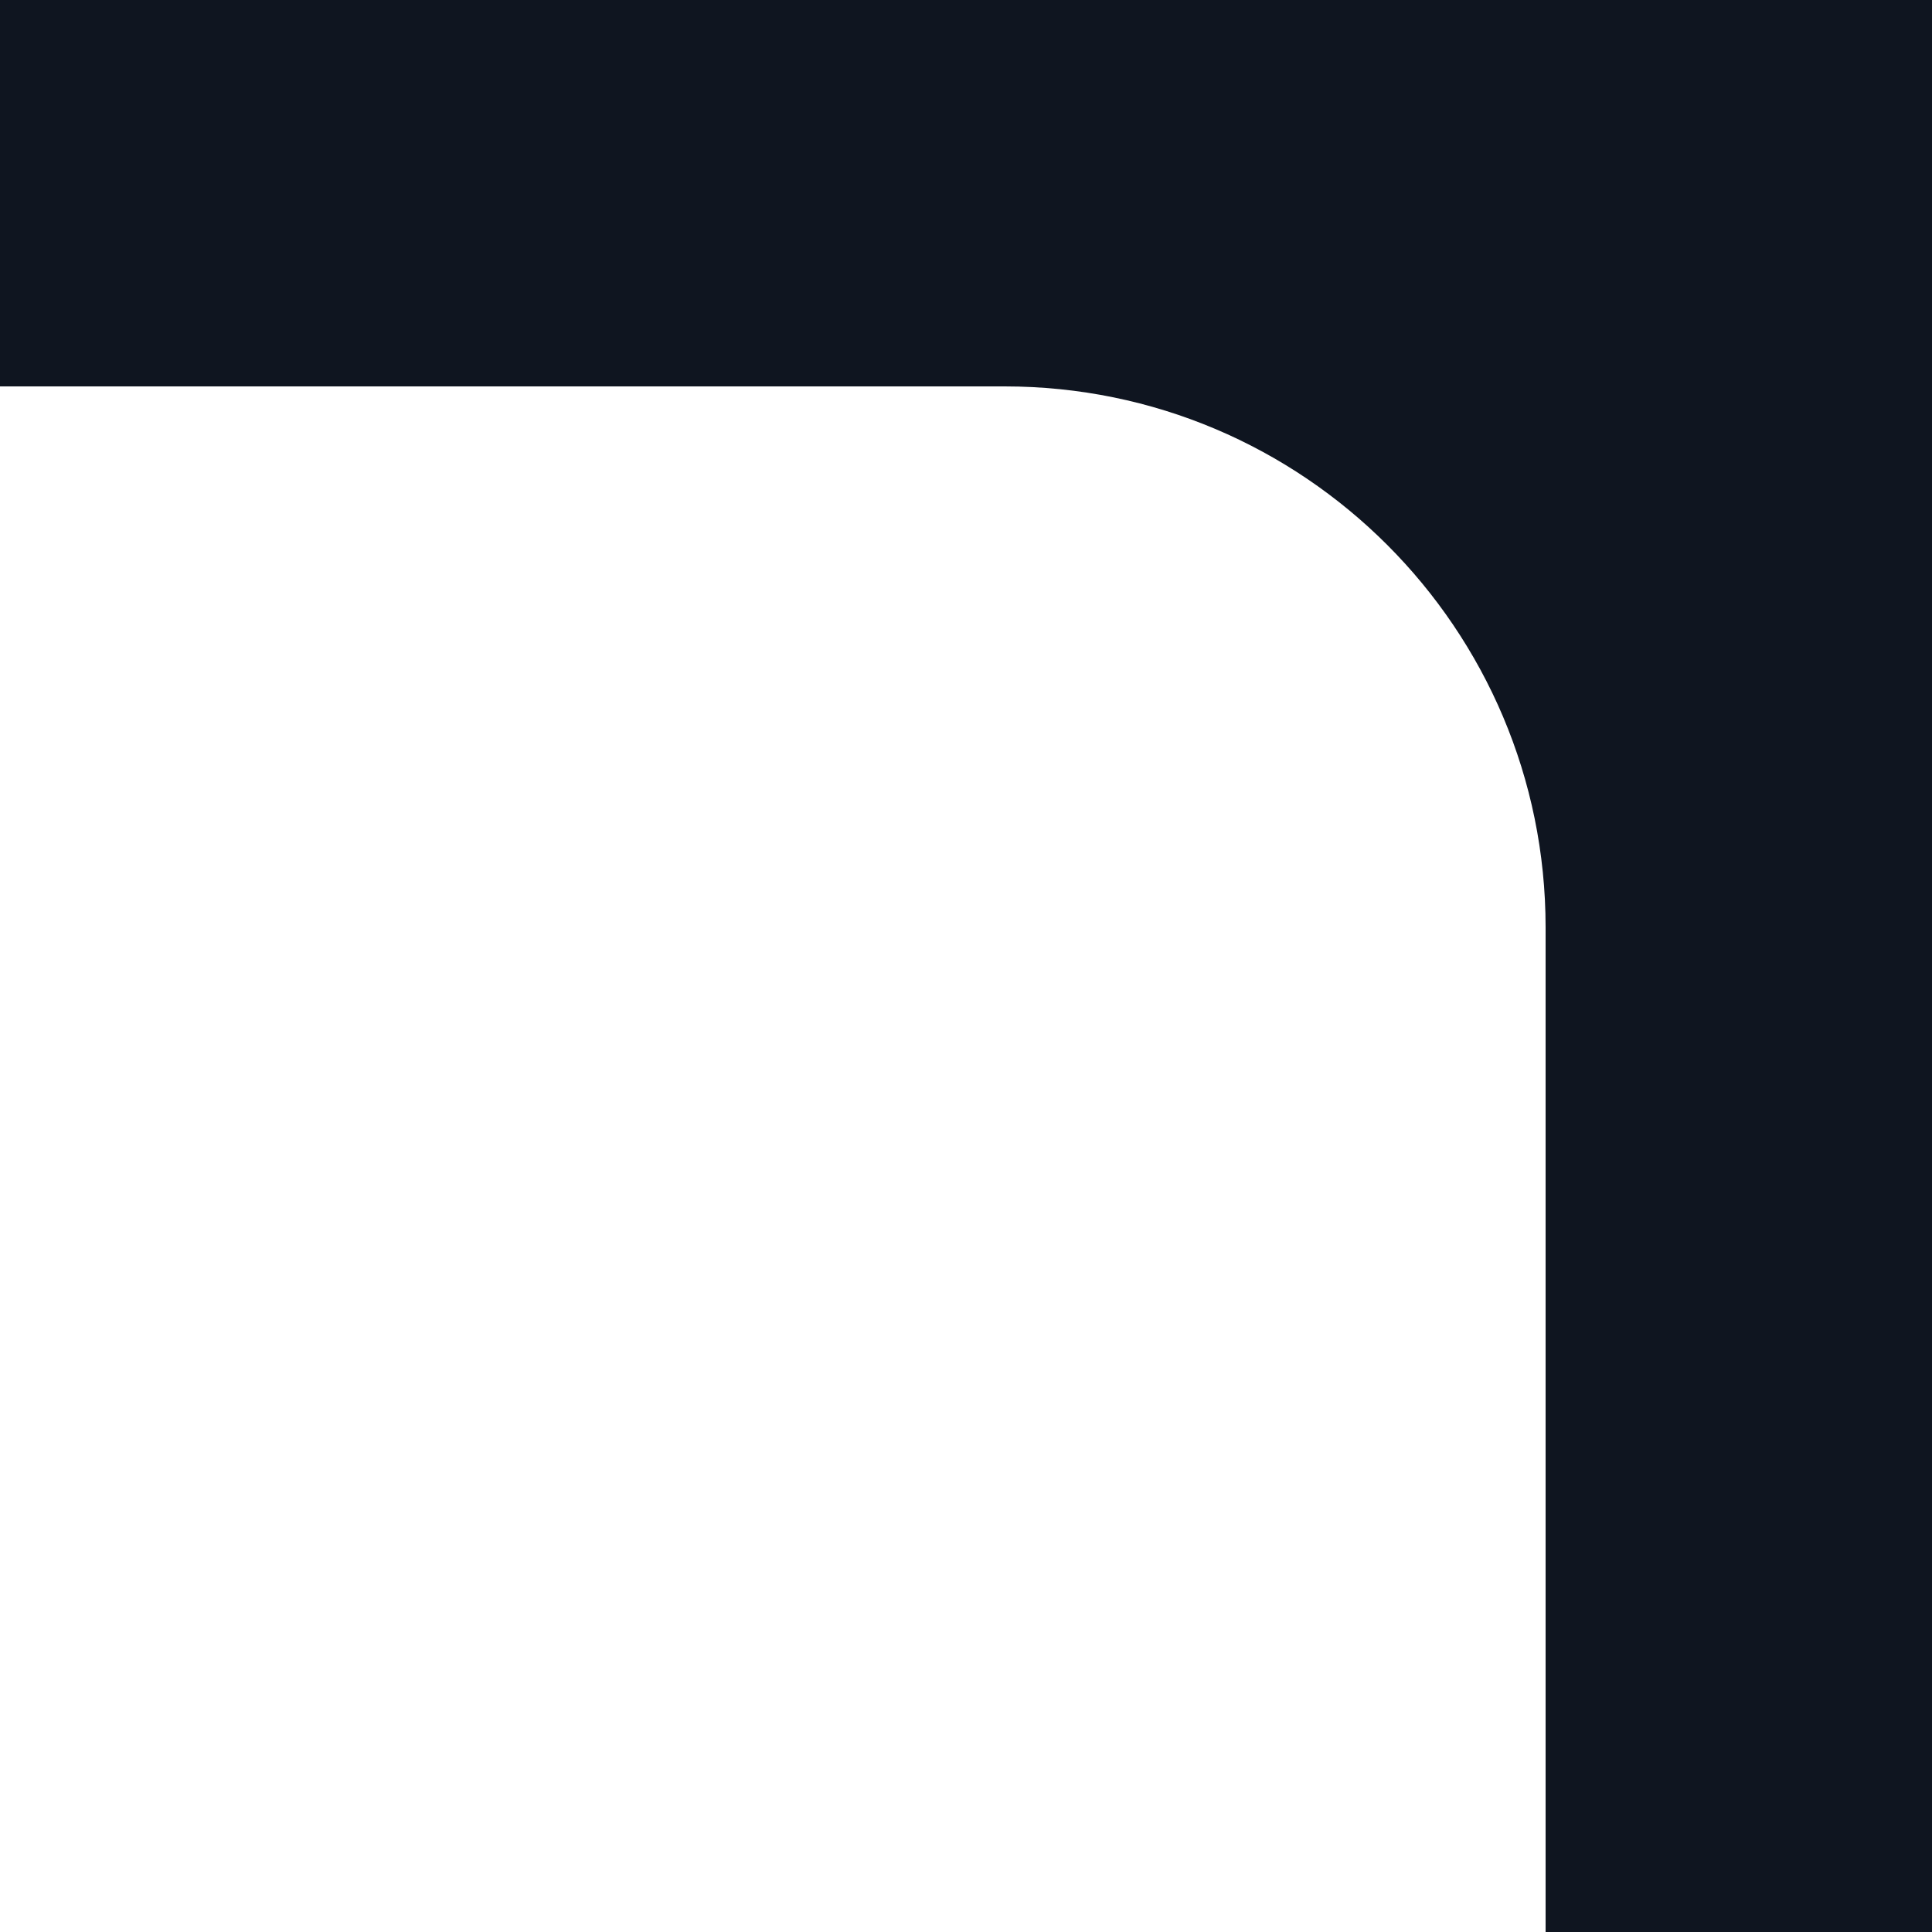
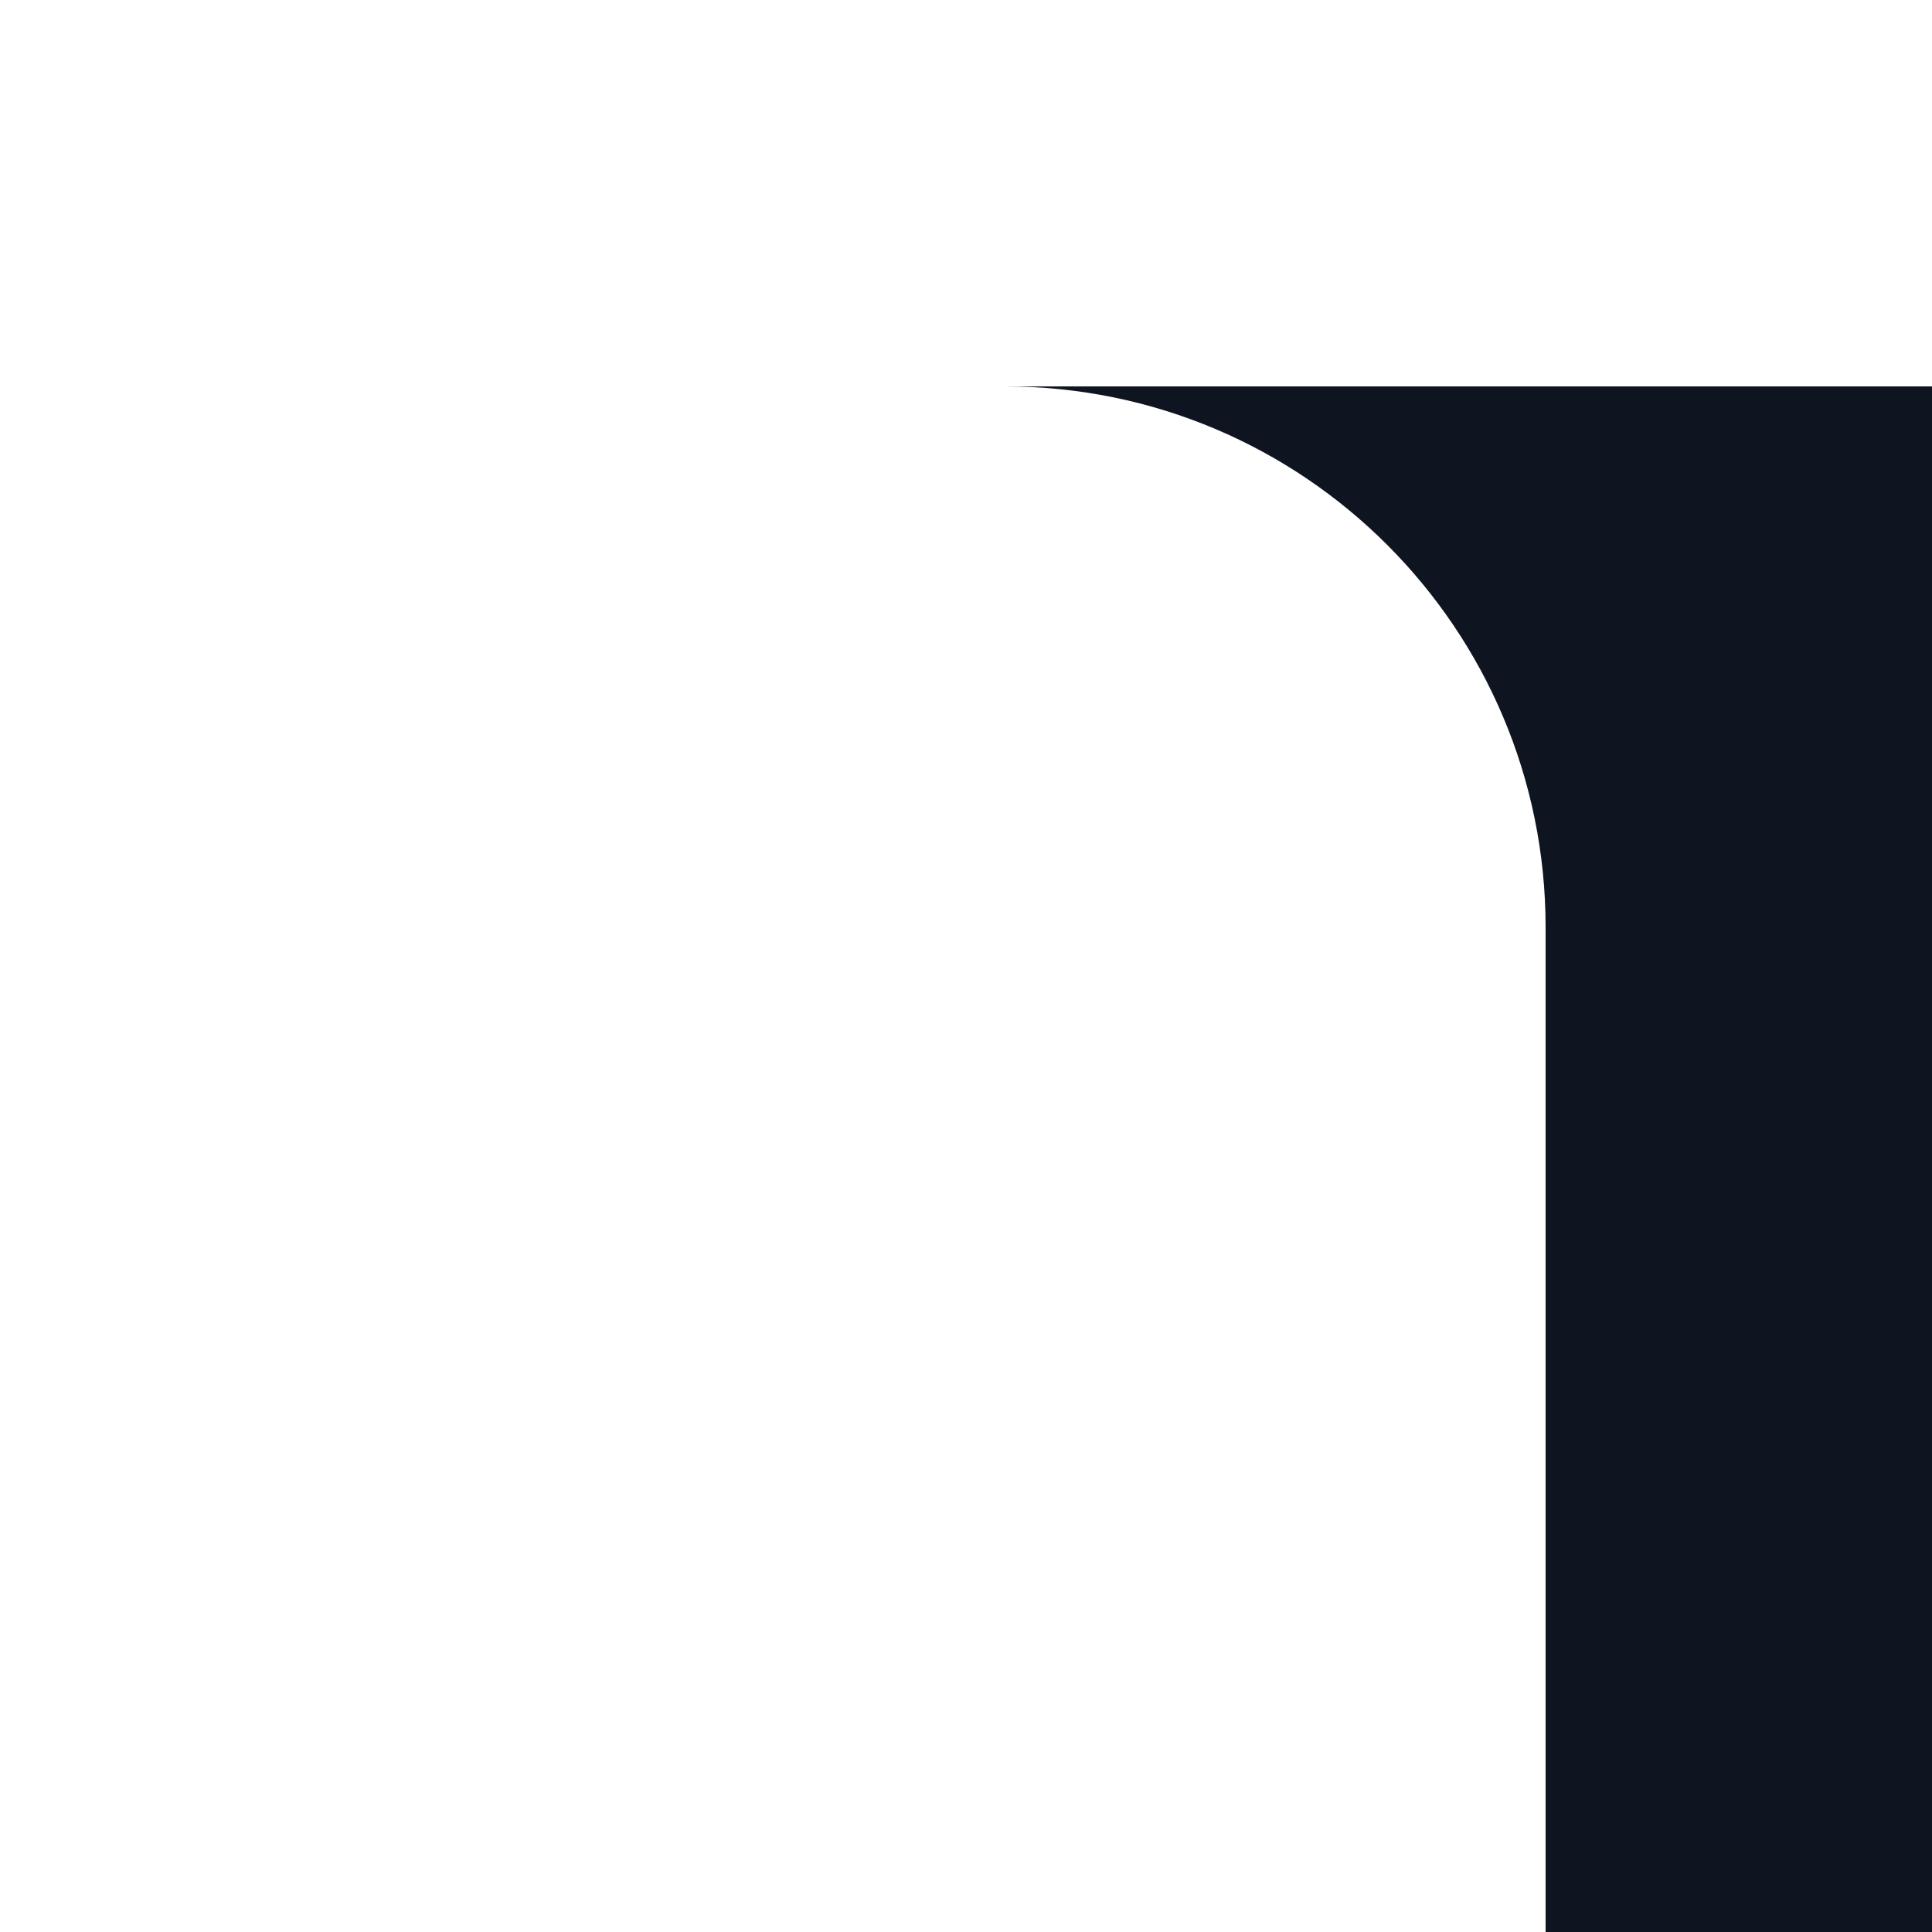
<svg xmlns="http://www.w3.org/2000/svg" width="50" height="50" viewBox="0 0 50 50" fill="none">
-   <path fill-rule="evenodd" clip-rule="evenodd" d="M50 0H0V10H26C33.732 10 40 16.268 40 24V50H50V0Z" fill="#0F1520" />
+   <path fill-rule="evenodd" clip-rule="evenodd" d="M50 0V10H26C33.732 10 40 16.268 40 24V50H50V0Z" fill="#0F1520" />
</svg>